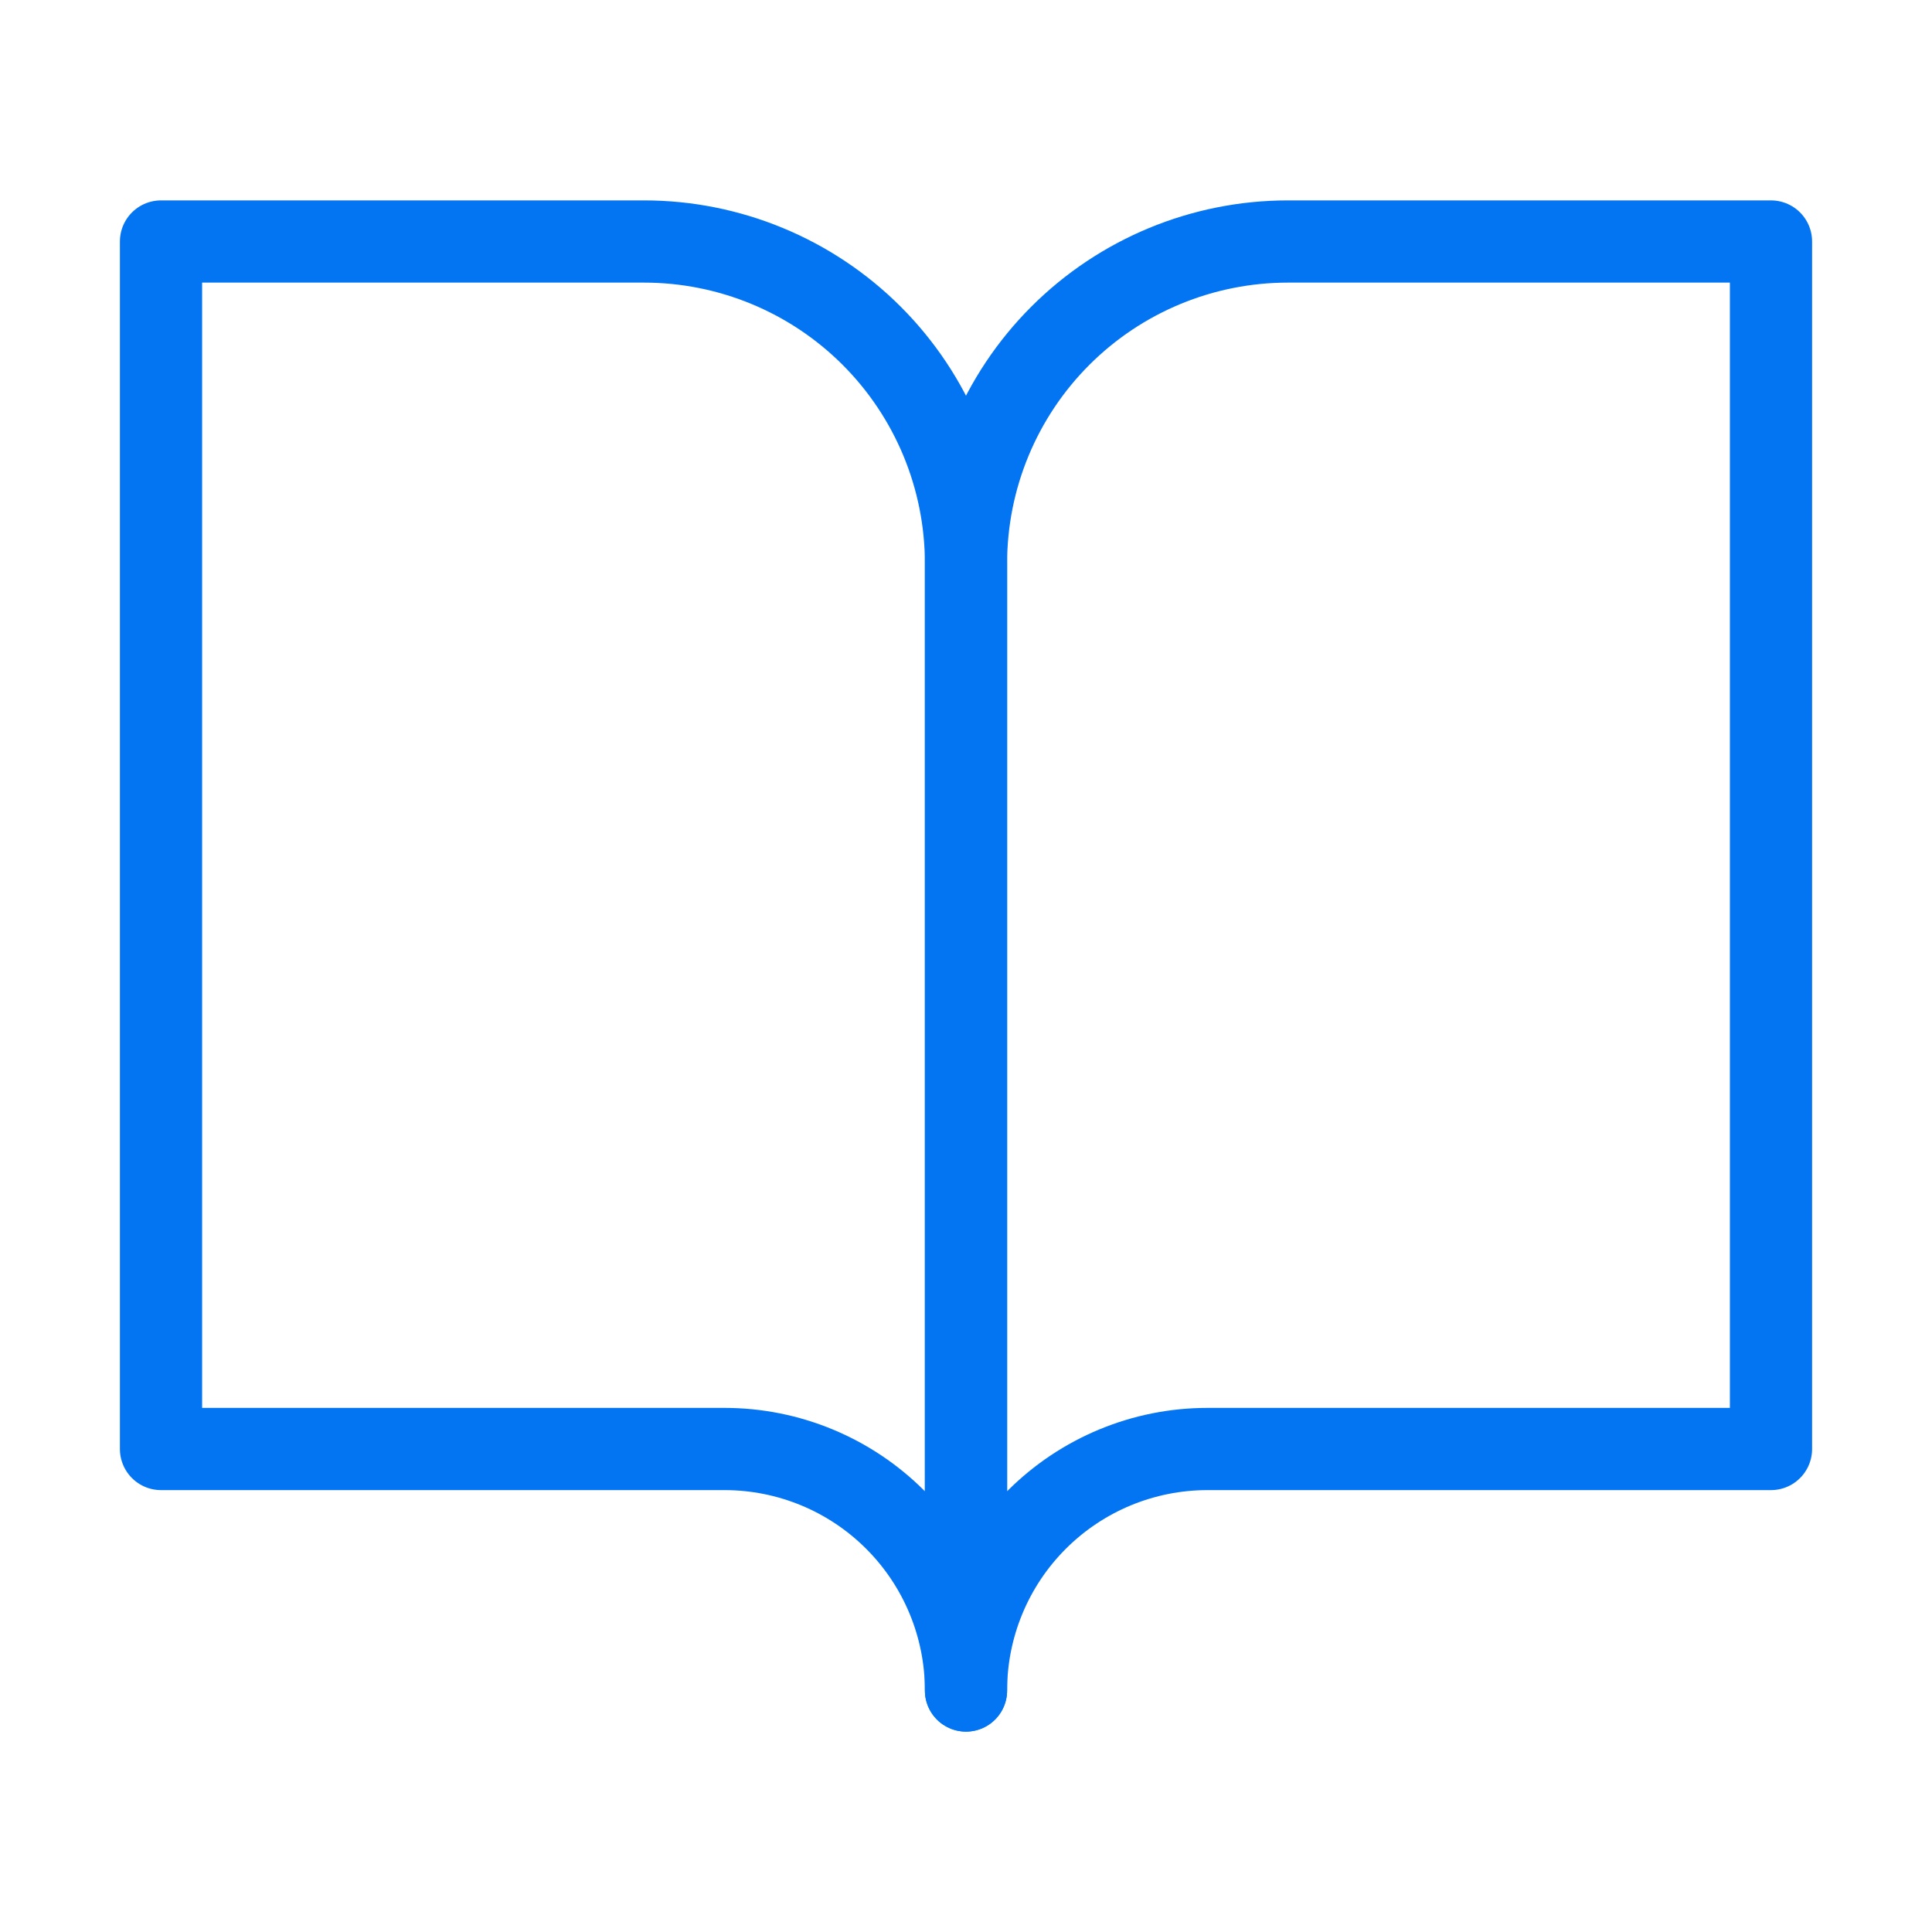
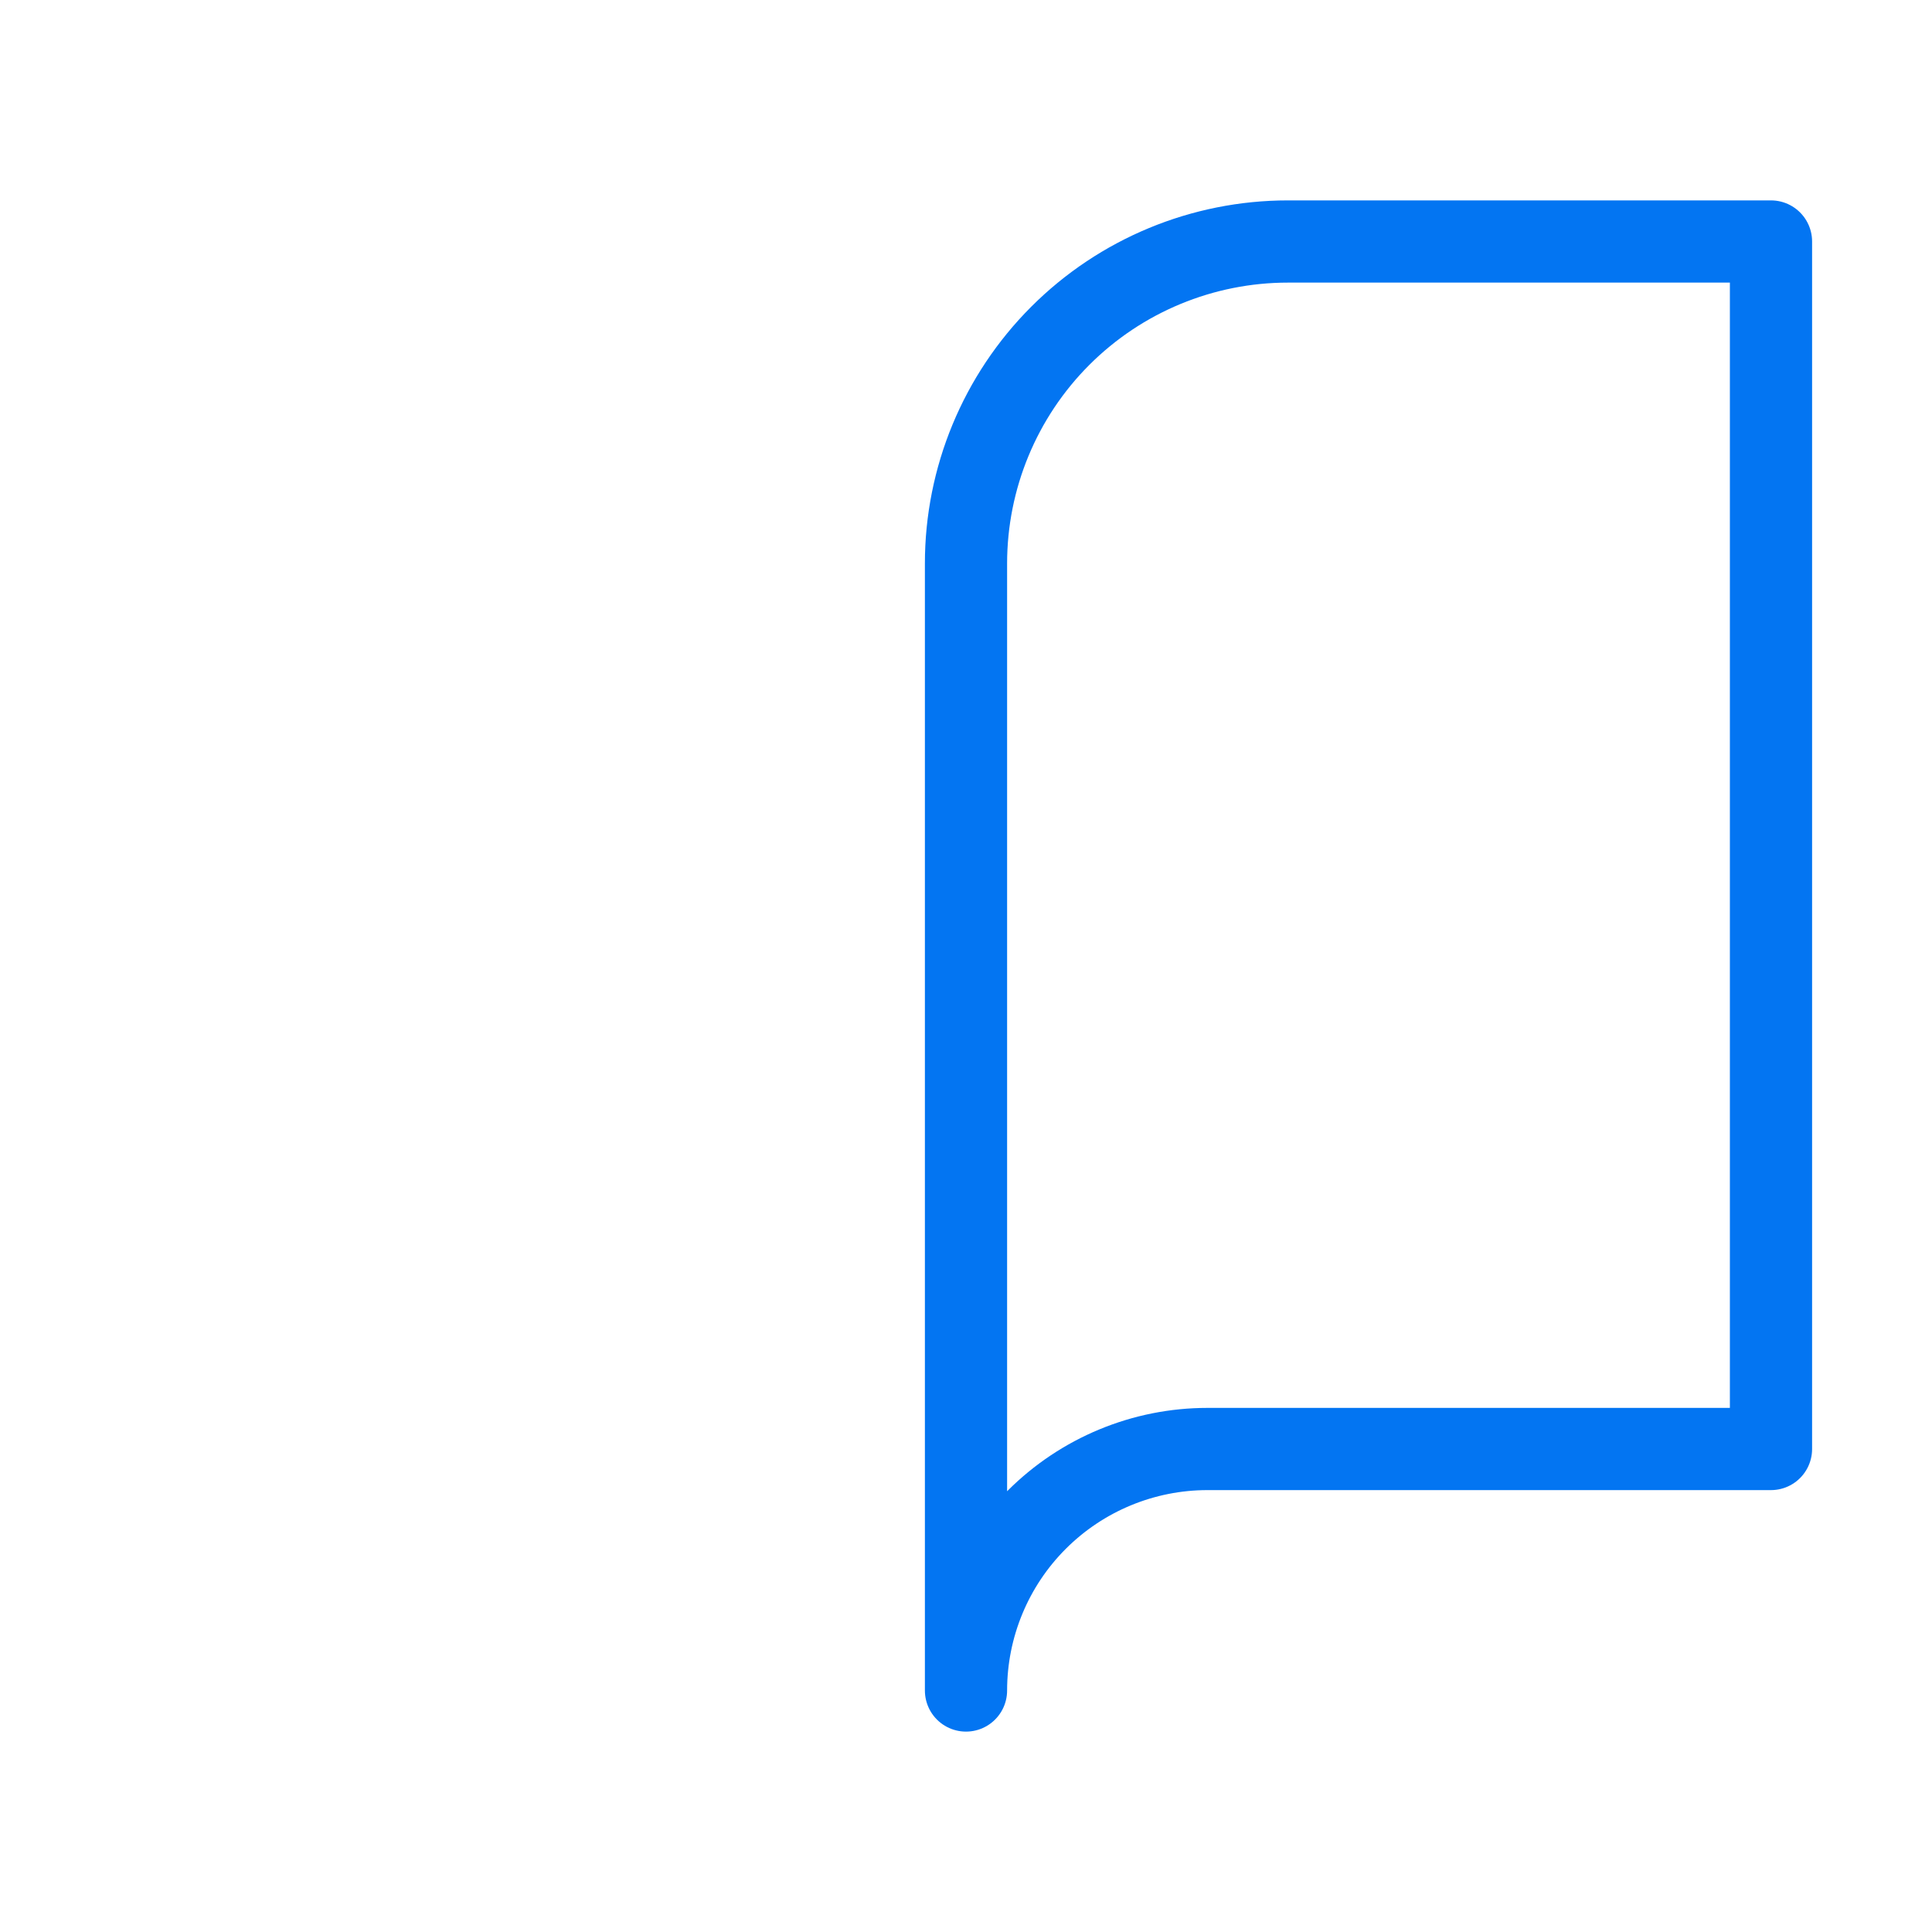
<svg xmlns="http://www.w3.org/2000/svg" width="47" height="47" viewBox="0 0 47 47" fill="none">
-   <path d="M3.917 5.875H15.667C17.744 5.875 19.737 6.7 21.206 8.169C22.675 9.638 23.5 11.631 23.5 13.708V41.125C23.5 39.567 22.881 38.072 21.779 36.971C20.678 35.869 19.183 35.25 17.625 35.25H3.917V5.875Z" stroke="#0375F2" stroke-width="2" stroke-linecap="round" stroke-linejoin="round" />
  <path d="M43.083 5.875H31.333C29.256 5.875 27.263 6.7 25.794 8.169C24.325 9.638 23.5 11.631 23.5 13.708V41.125C23.5 39.567 24.119 38.072 25.221 36.971C26.323 35.869 27.817 35.25 29.375 35.25H43.083V5.875Z" stroke="#0375F2" stroke-width="2" stroke-linecap="round" stroke-linejoin="round" />
</svg>